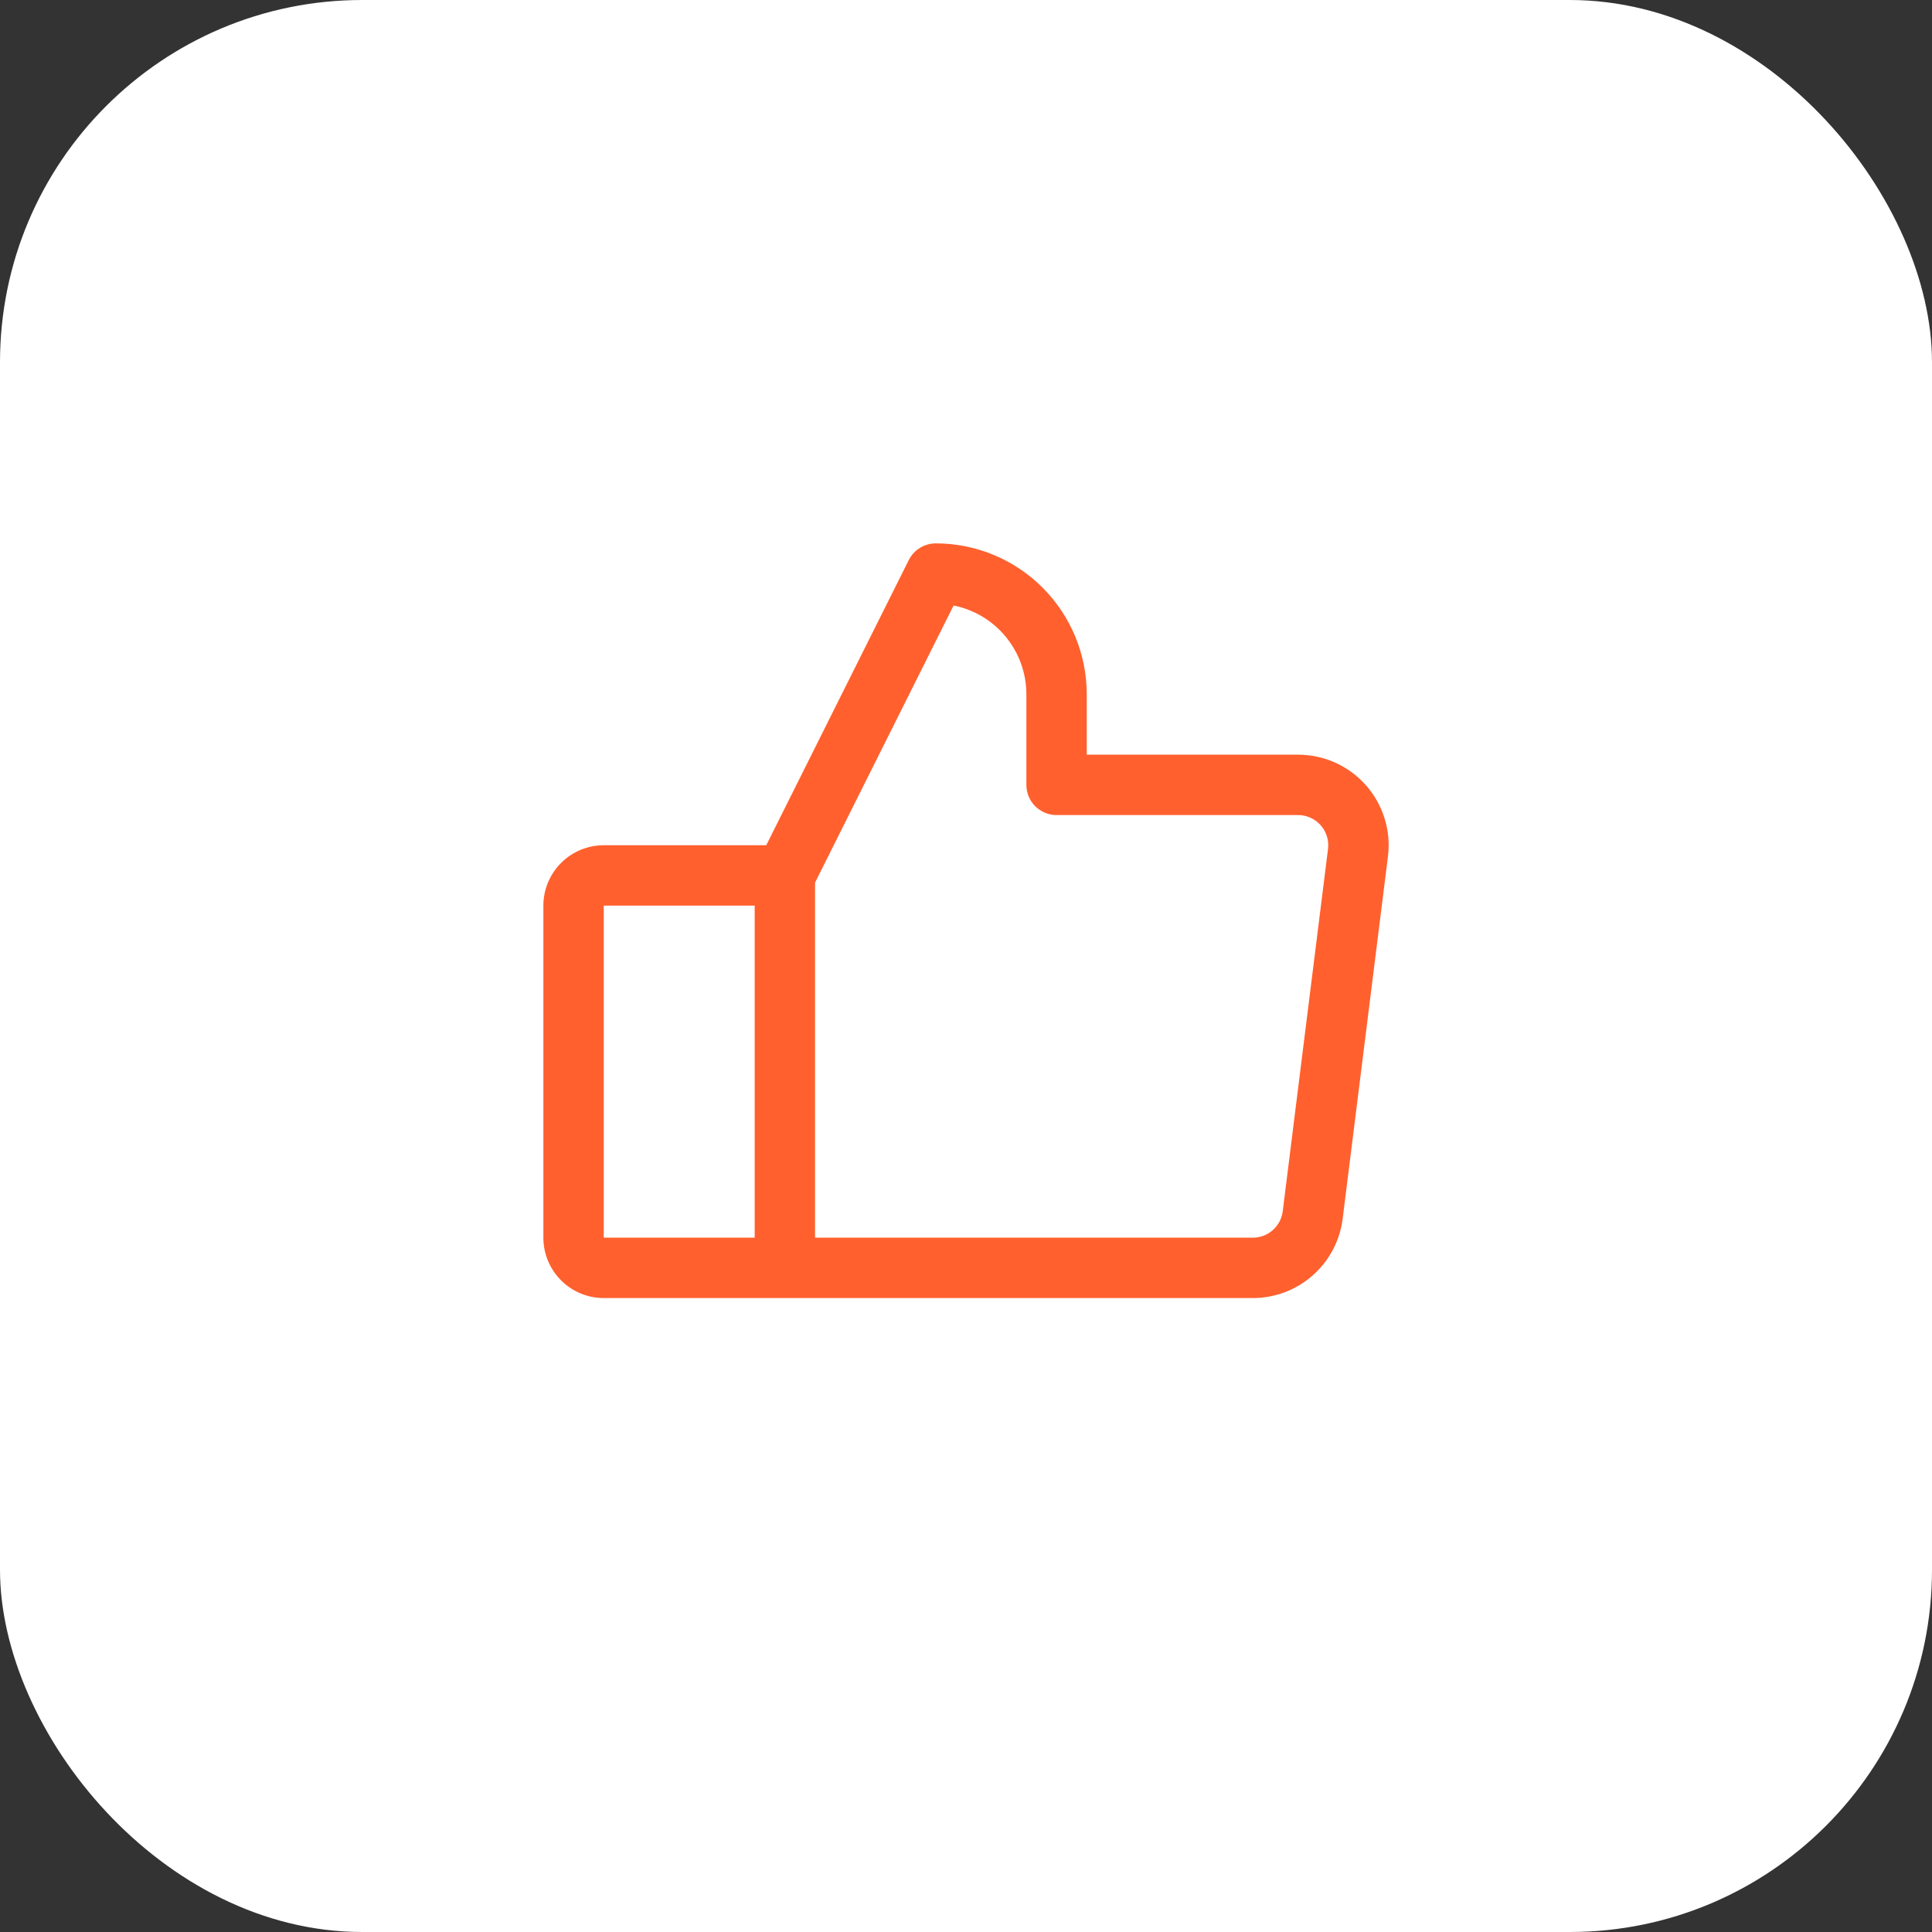
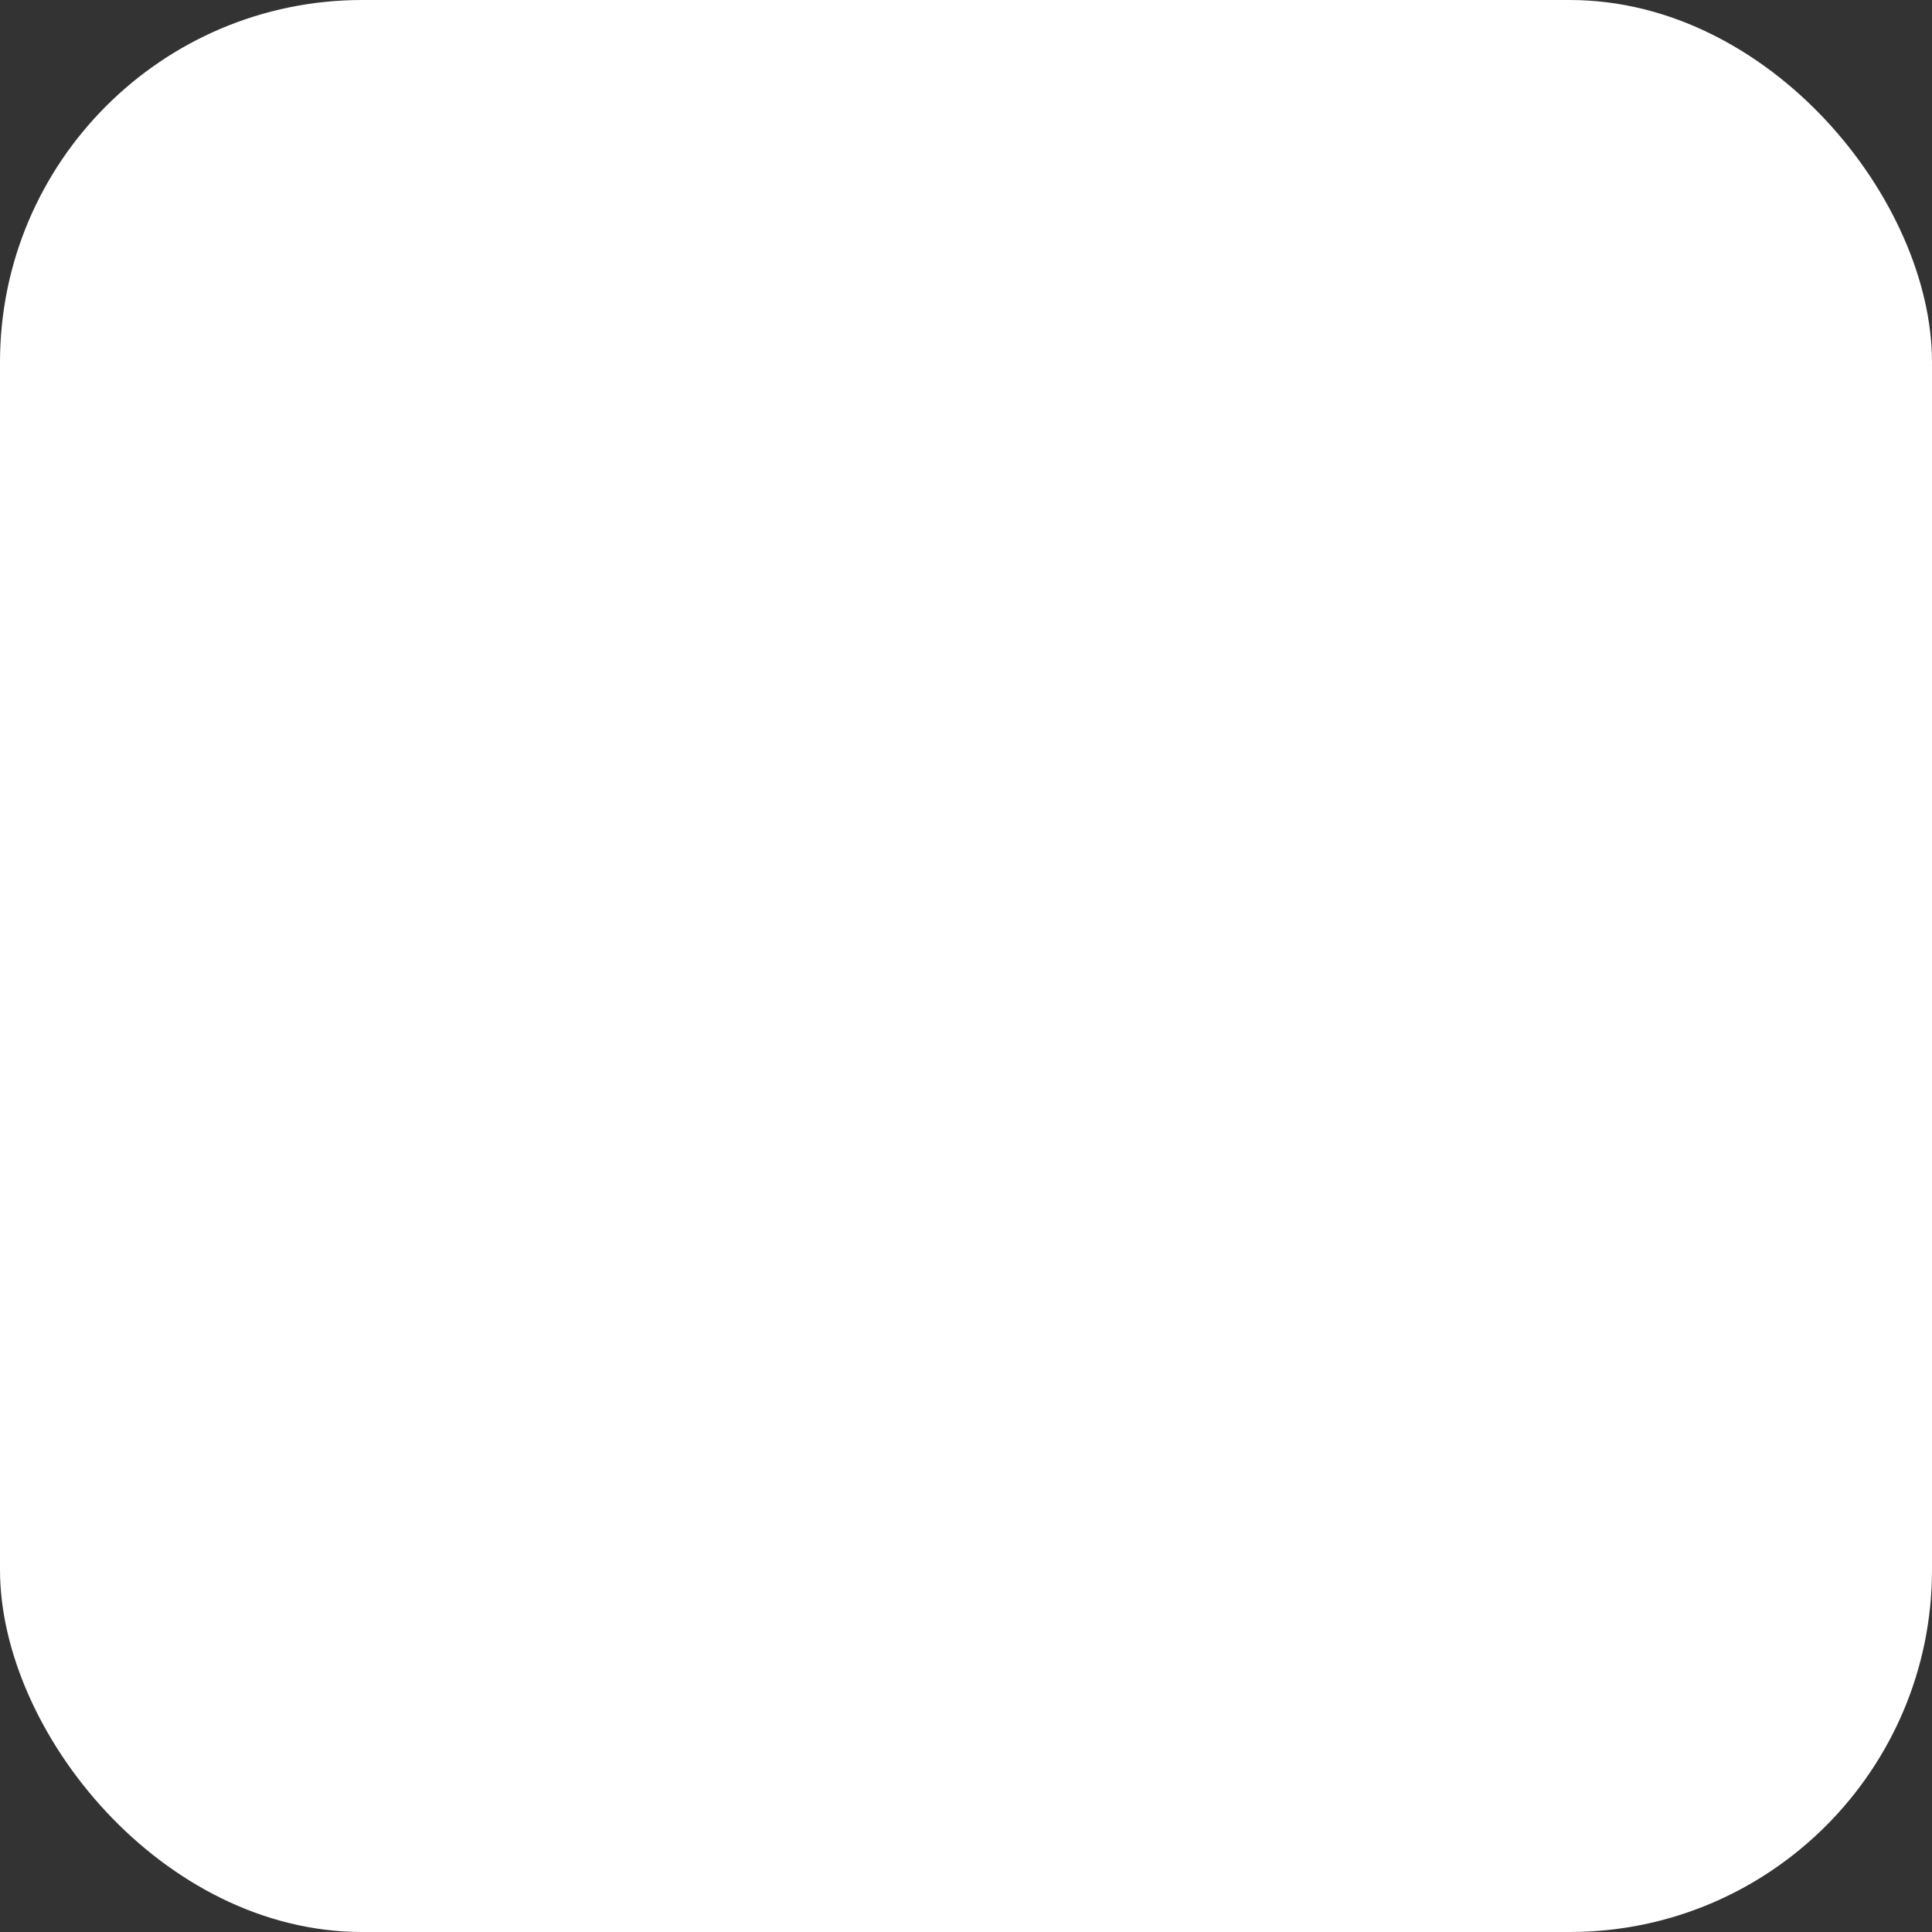
<svg xmlns="http://www.w3.org/2000/svg" width="64" height="64" viewBox="0 0 64 64" fill="none">
  <rect x="0" y="0" width="64" height="64" fill="#333333" stroke="none" />
  <rect width="64" height="64" rx="12" fill="white" />
-   <path d="M45.25 26.015C44.968 25.696 44.622 25.44 44.234 25.265C43.846 25.09 43.426 25 43 25H36V23C36 21.674 35.473 20.402 34.535 19.465C33.598 18.527 32.326 18 31 18C30.814 18 30.632 18.052 30.474 18.149C30.316 18.247 30.188 18.386 30.105 18.552L25.383 28H20C19.47 28 18.961 28.211 18.586 28.586C18.211 28.961 18 29.47 18 30V41C18 41.53 18.211 42.039 18.586 42.414C18.961 42.789 19.47 43 20 43H41.5C42.231 43 42.937 42.734 43.485 42.25C44.033 41.767 44.386 41.1 44.477 40.375L45.977 28.375C46.031 27.953 45.993 27.524 45.868 27.117C45.742 26.71 45.532 26.334 45.25 26.015ZM20 30H25V41H20V30ZM43.992 28.125L42.492 40.125C42.462 40.367 42.344 40.589 42.162 40.75C41.979 40.911 41.744 41 41.5 41H27V29.236L31.589 20.058C32.269 20.194 32.881 20.561 33.32 21.098C33.76 21.634 34 22.306 34 23V26C34 26.265 34.105 26.52 34.293 26.707C34.48 26.895 34.735 27 35 27H43C43.142 27 43.282 27.03 43.411 27.088C43.541 27.147 43.656 27.232 43.75 27.338C43.844 27.445 43.914 27.57 43.956 27.706C43.998 27.841 44.01 27.984 43.992 28.125Z" fill="#FF602E" />
</svg>